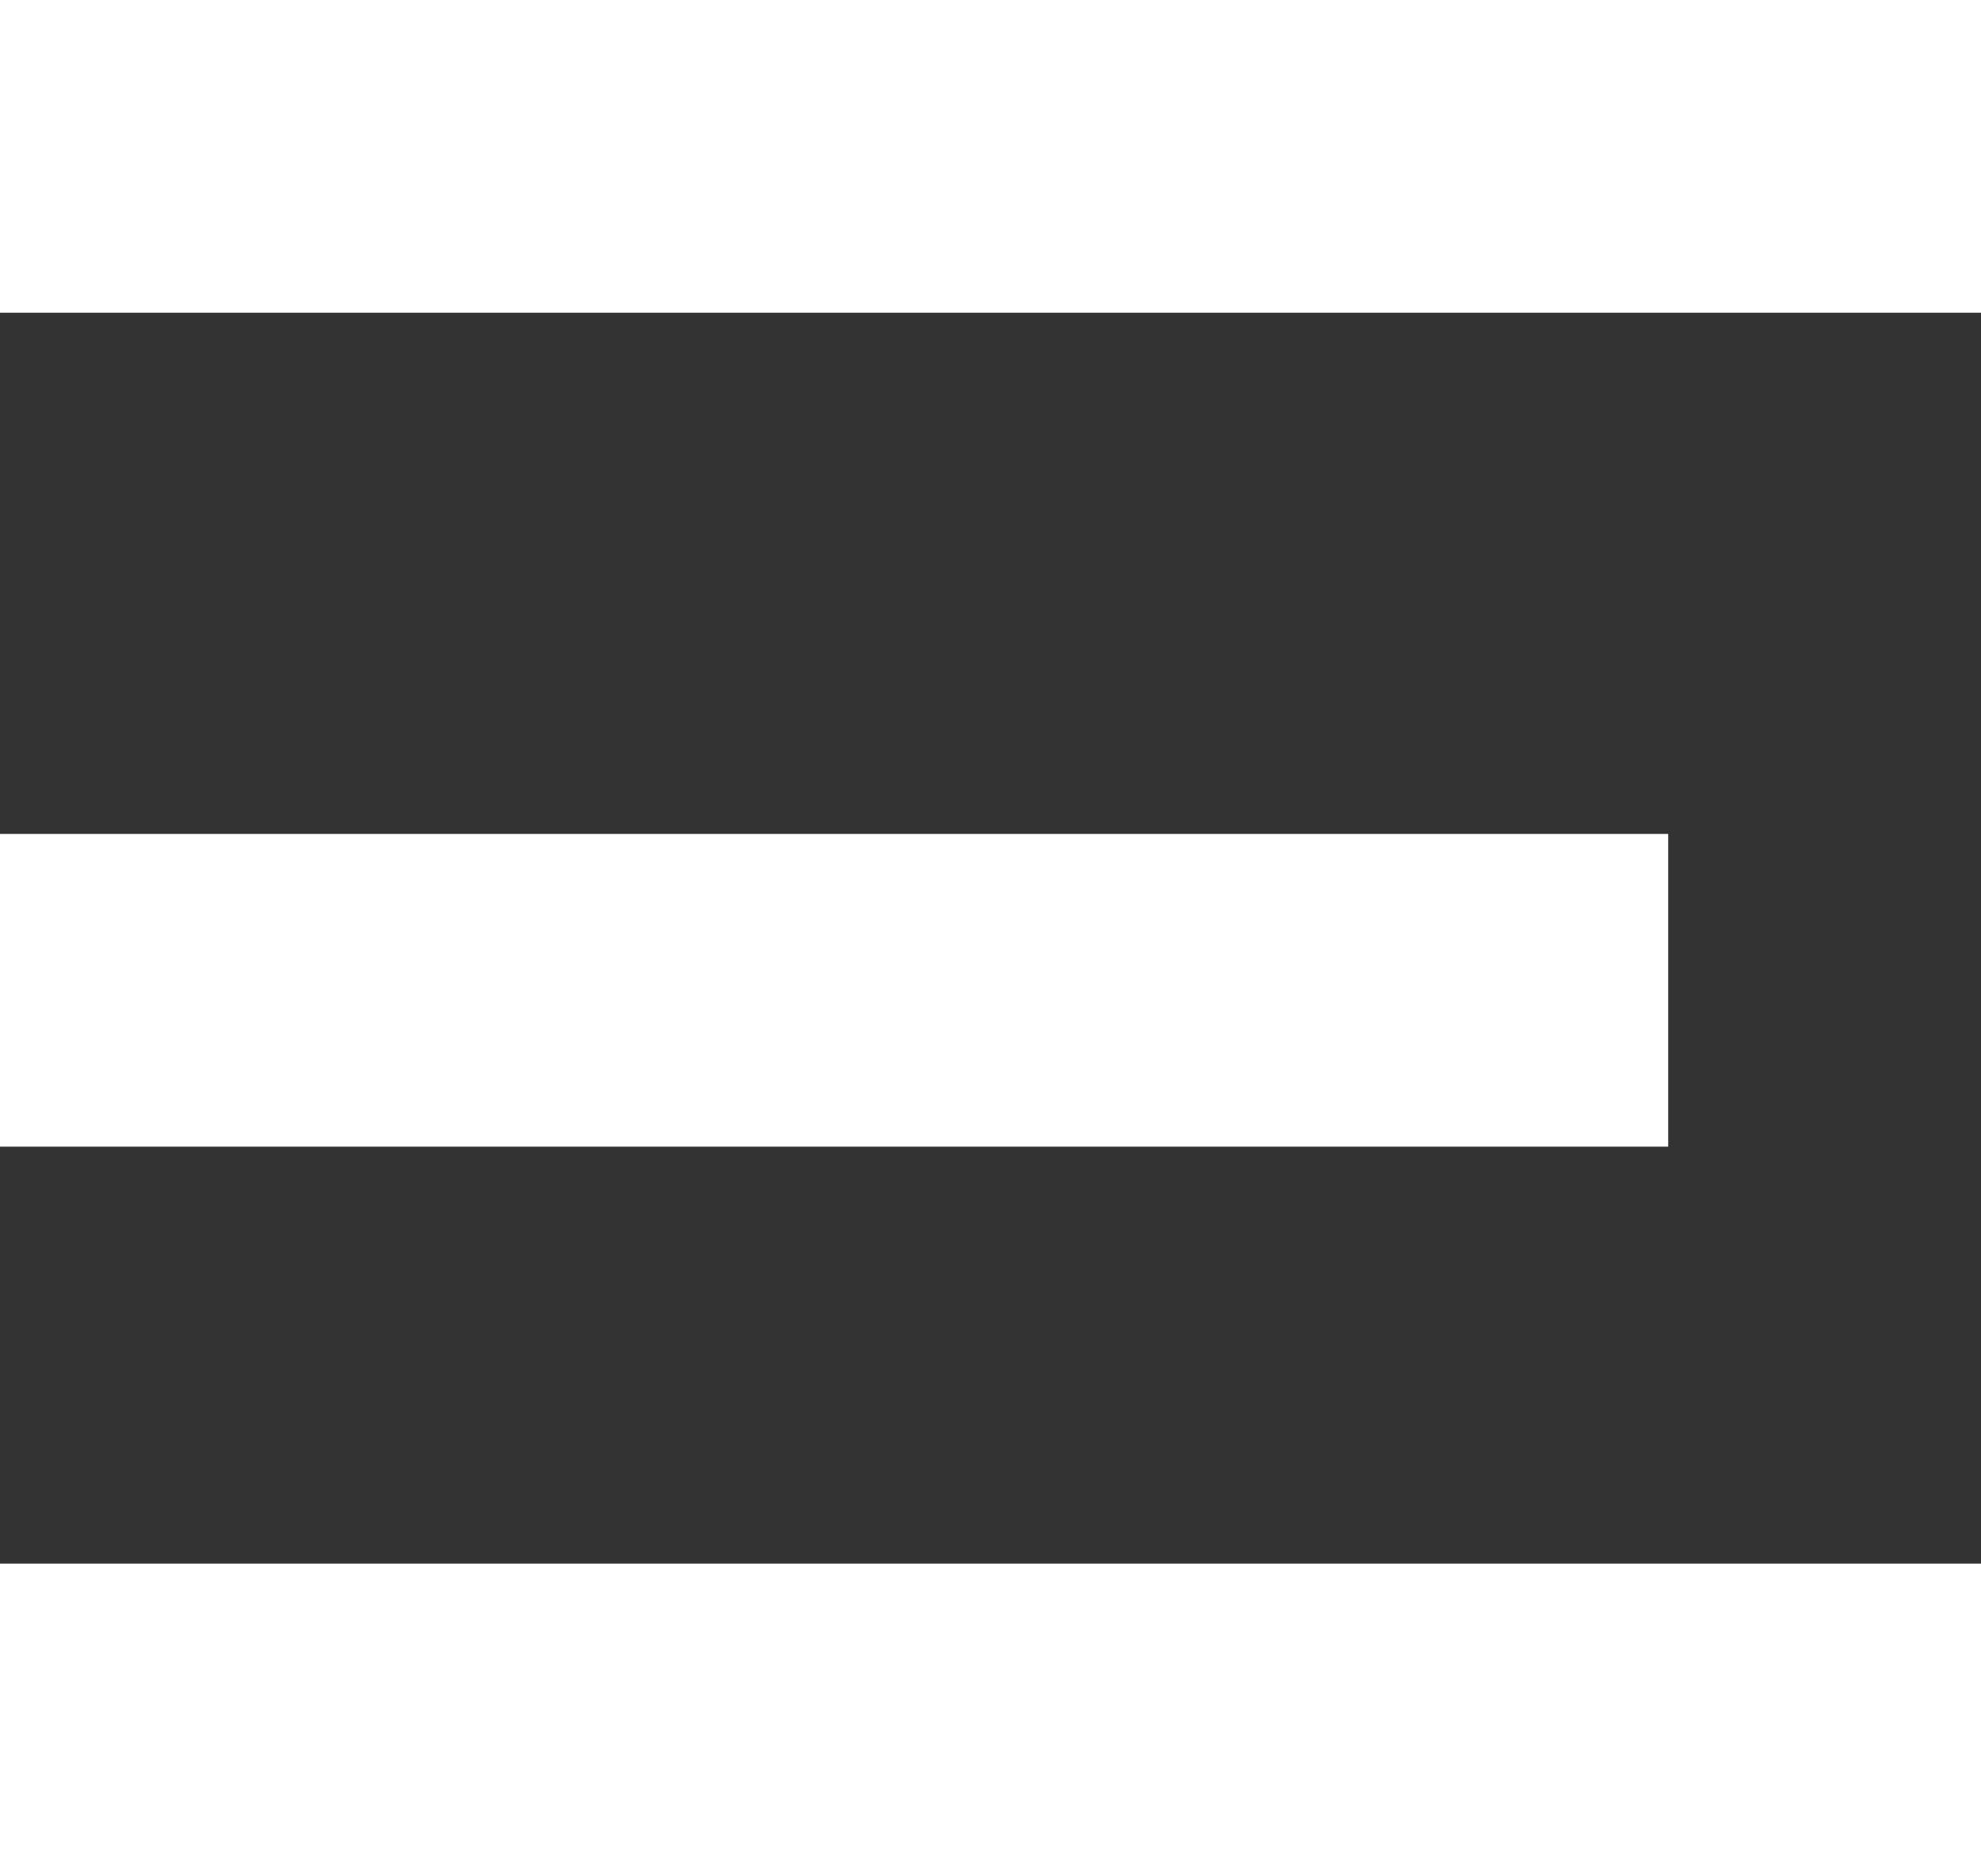
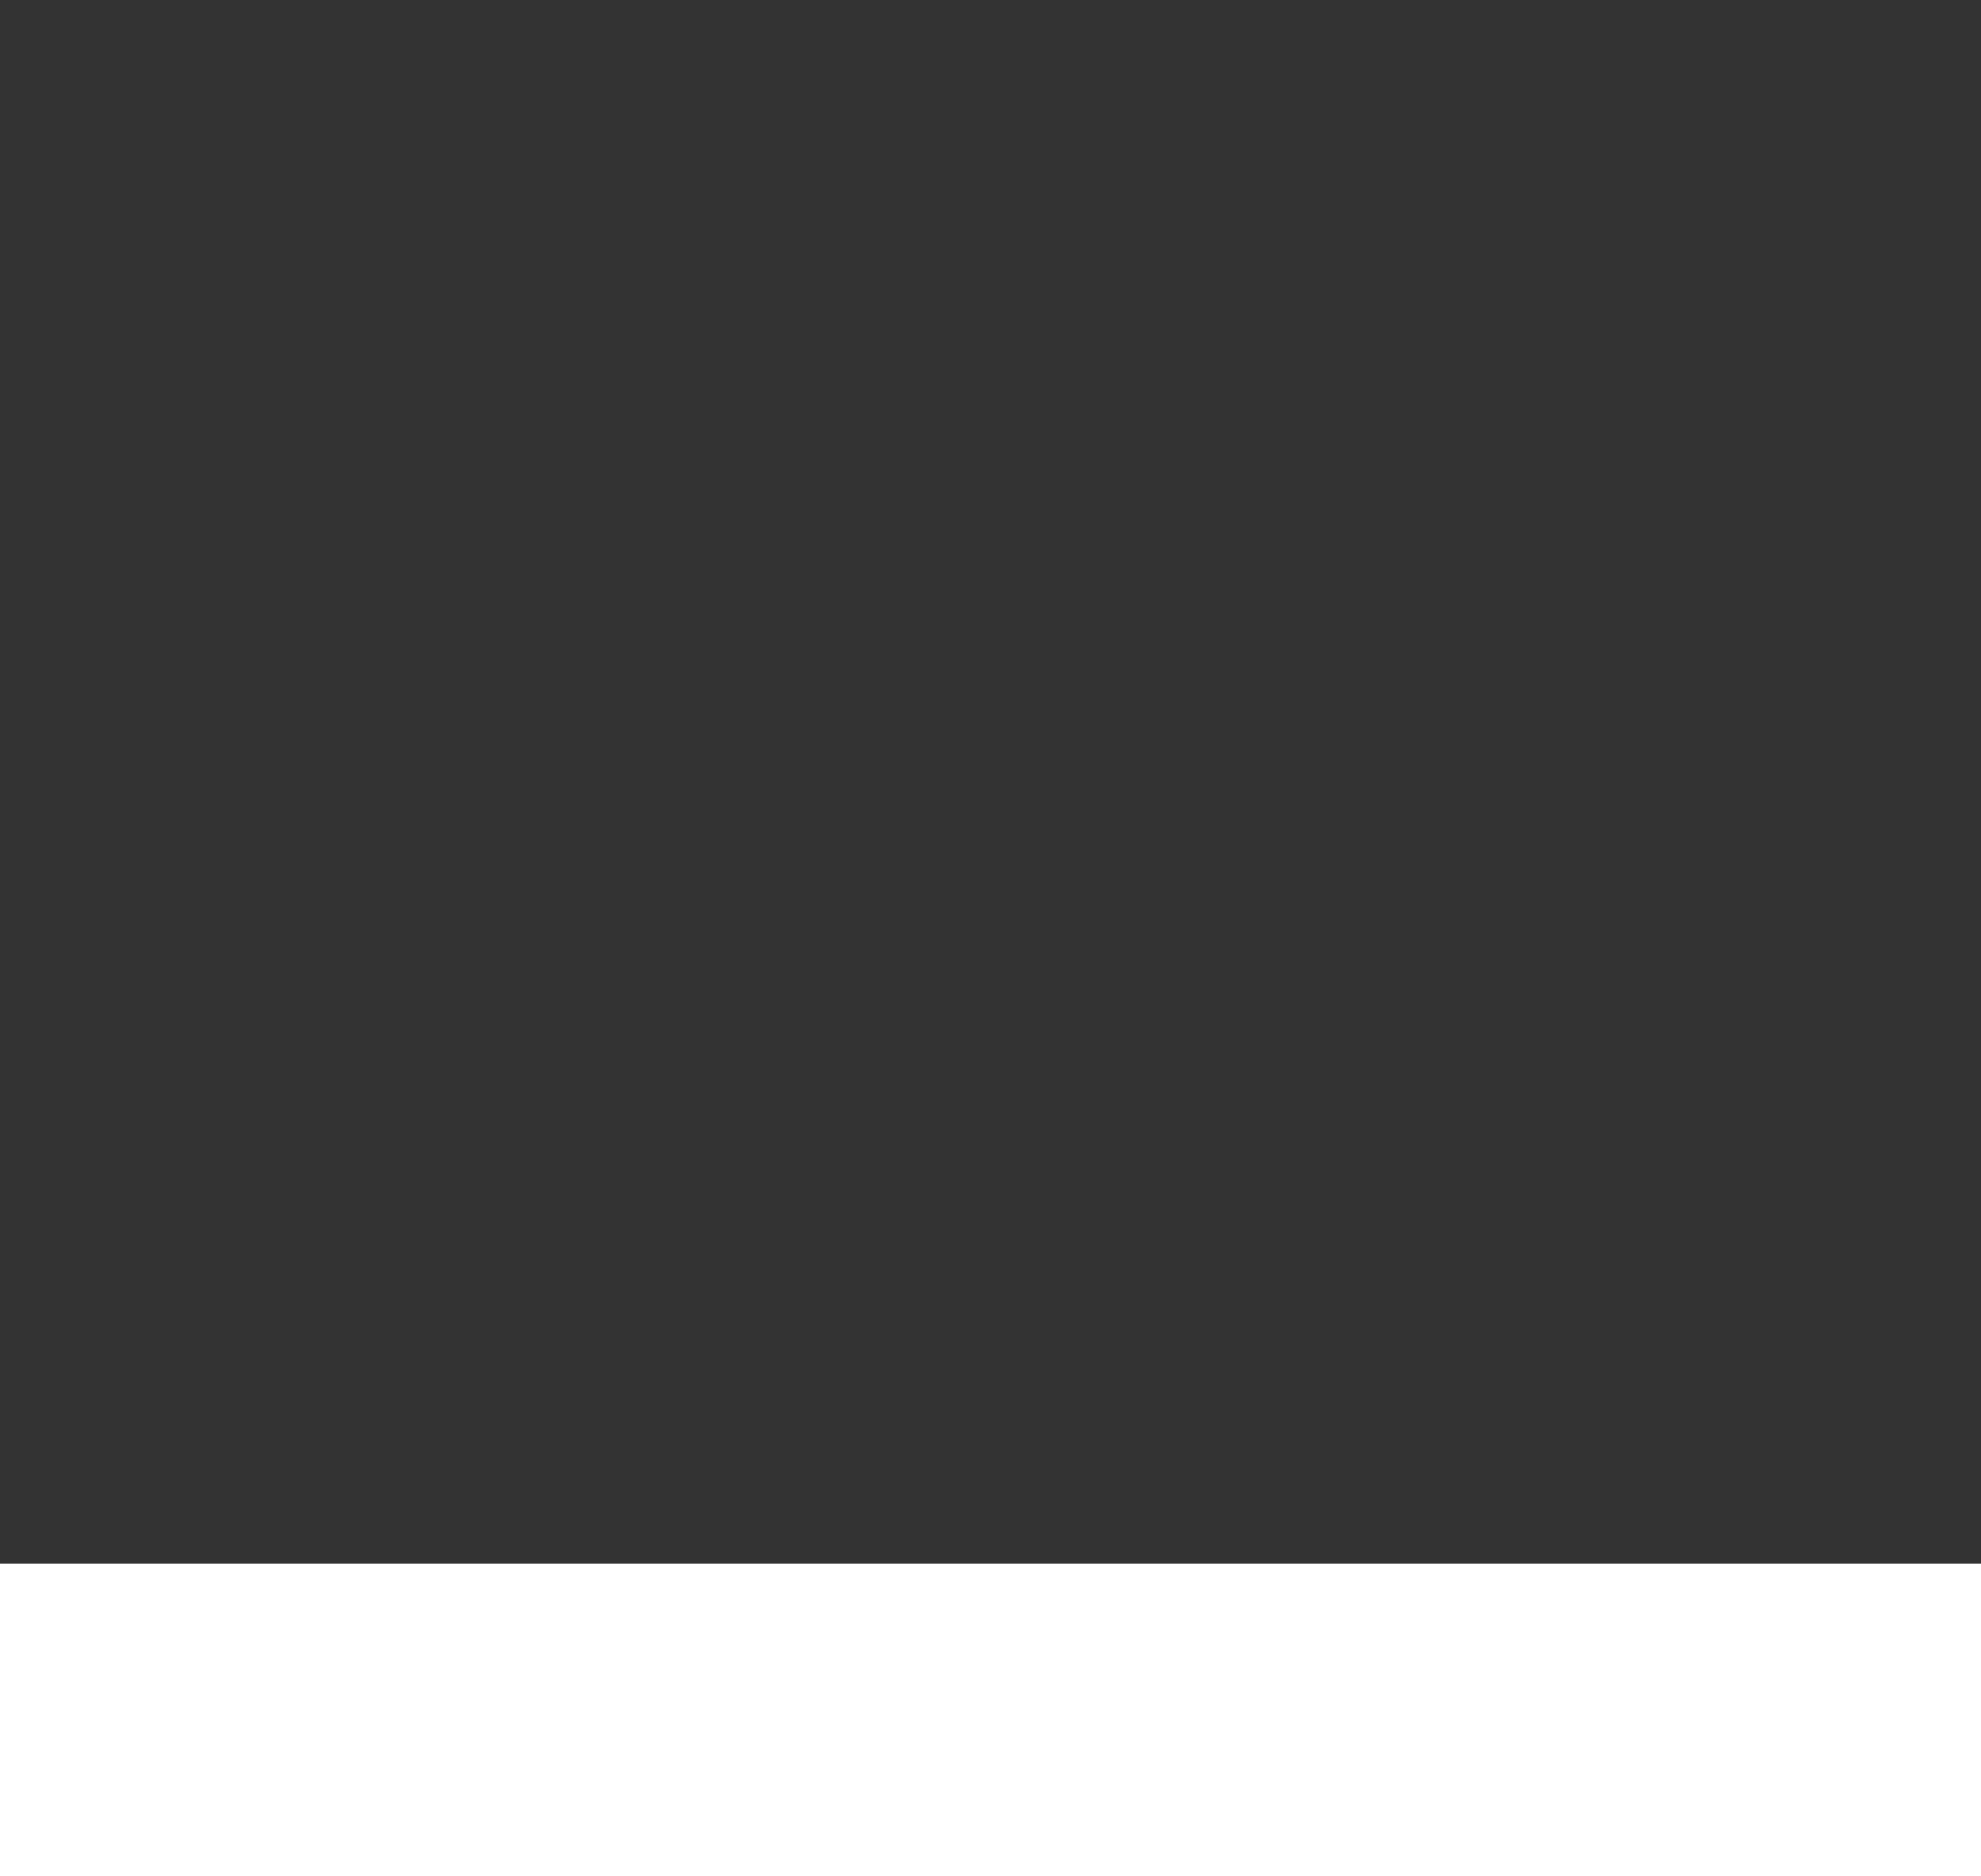
<svg xmlns="http://www.w3.org/2000/svg" width="19" height="18" viewBox="0 0 19 18">
  <rect x="0" y="0" width="19" height="18" fill="#333333" stroke="none" />
  <g id="menu2" transform="translate(-1839.462 -52.665)">
    <g id="组_7623" data-name="组 7623" transform="translate(1839.462 52.665)">
-       <rect id="矩形_7618" data-name="矩形 7618" width="16" height="3" transform="translate(0 8)" fill="#fff" />
-       <rect id="矩形_7620" data-name="矩形 7620" width="19" height="3" transform="translate(0 0)" fill="#fff" />
      <rect id="矩形_7619" data-name="矩形 7619" width="19" height="3" transform="translate(0 15)" fill="#fff" />
    </g>
  </g>
</svg>